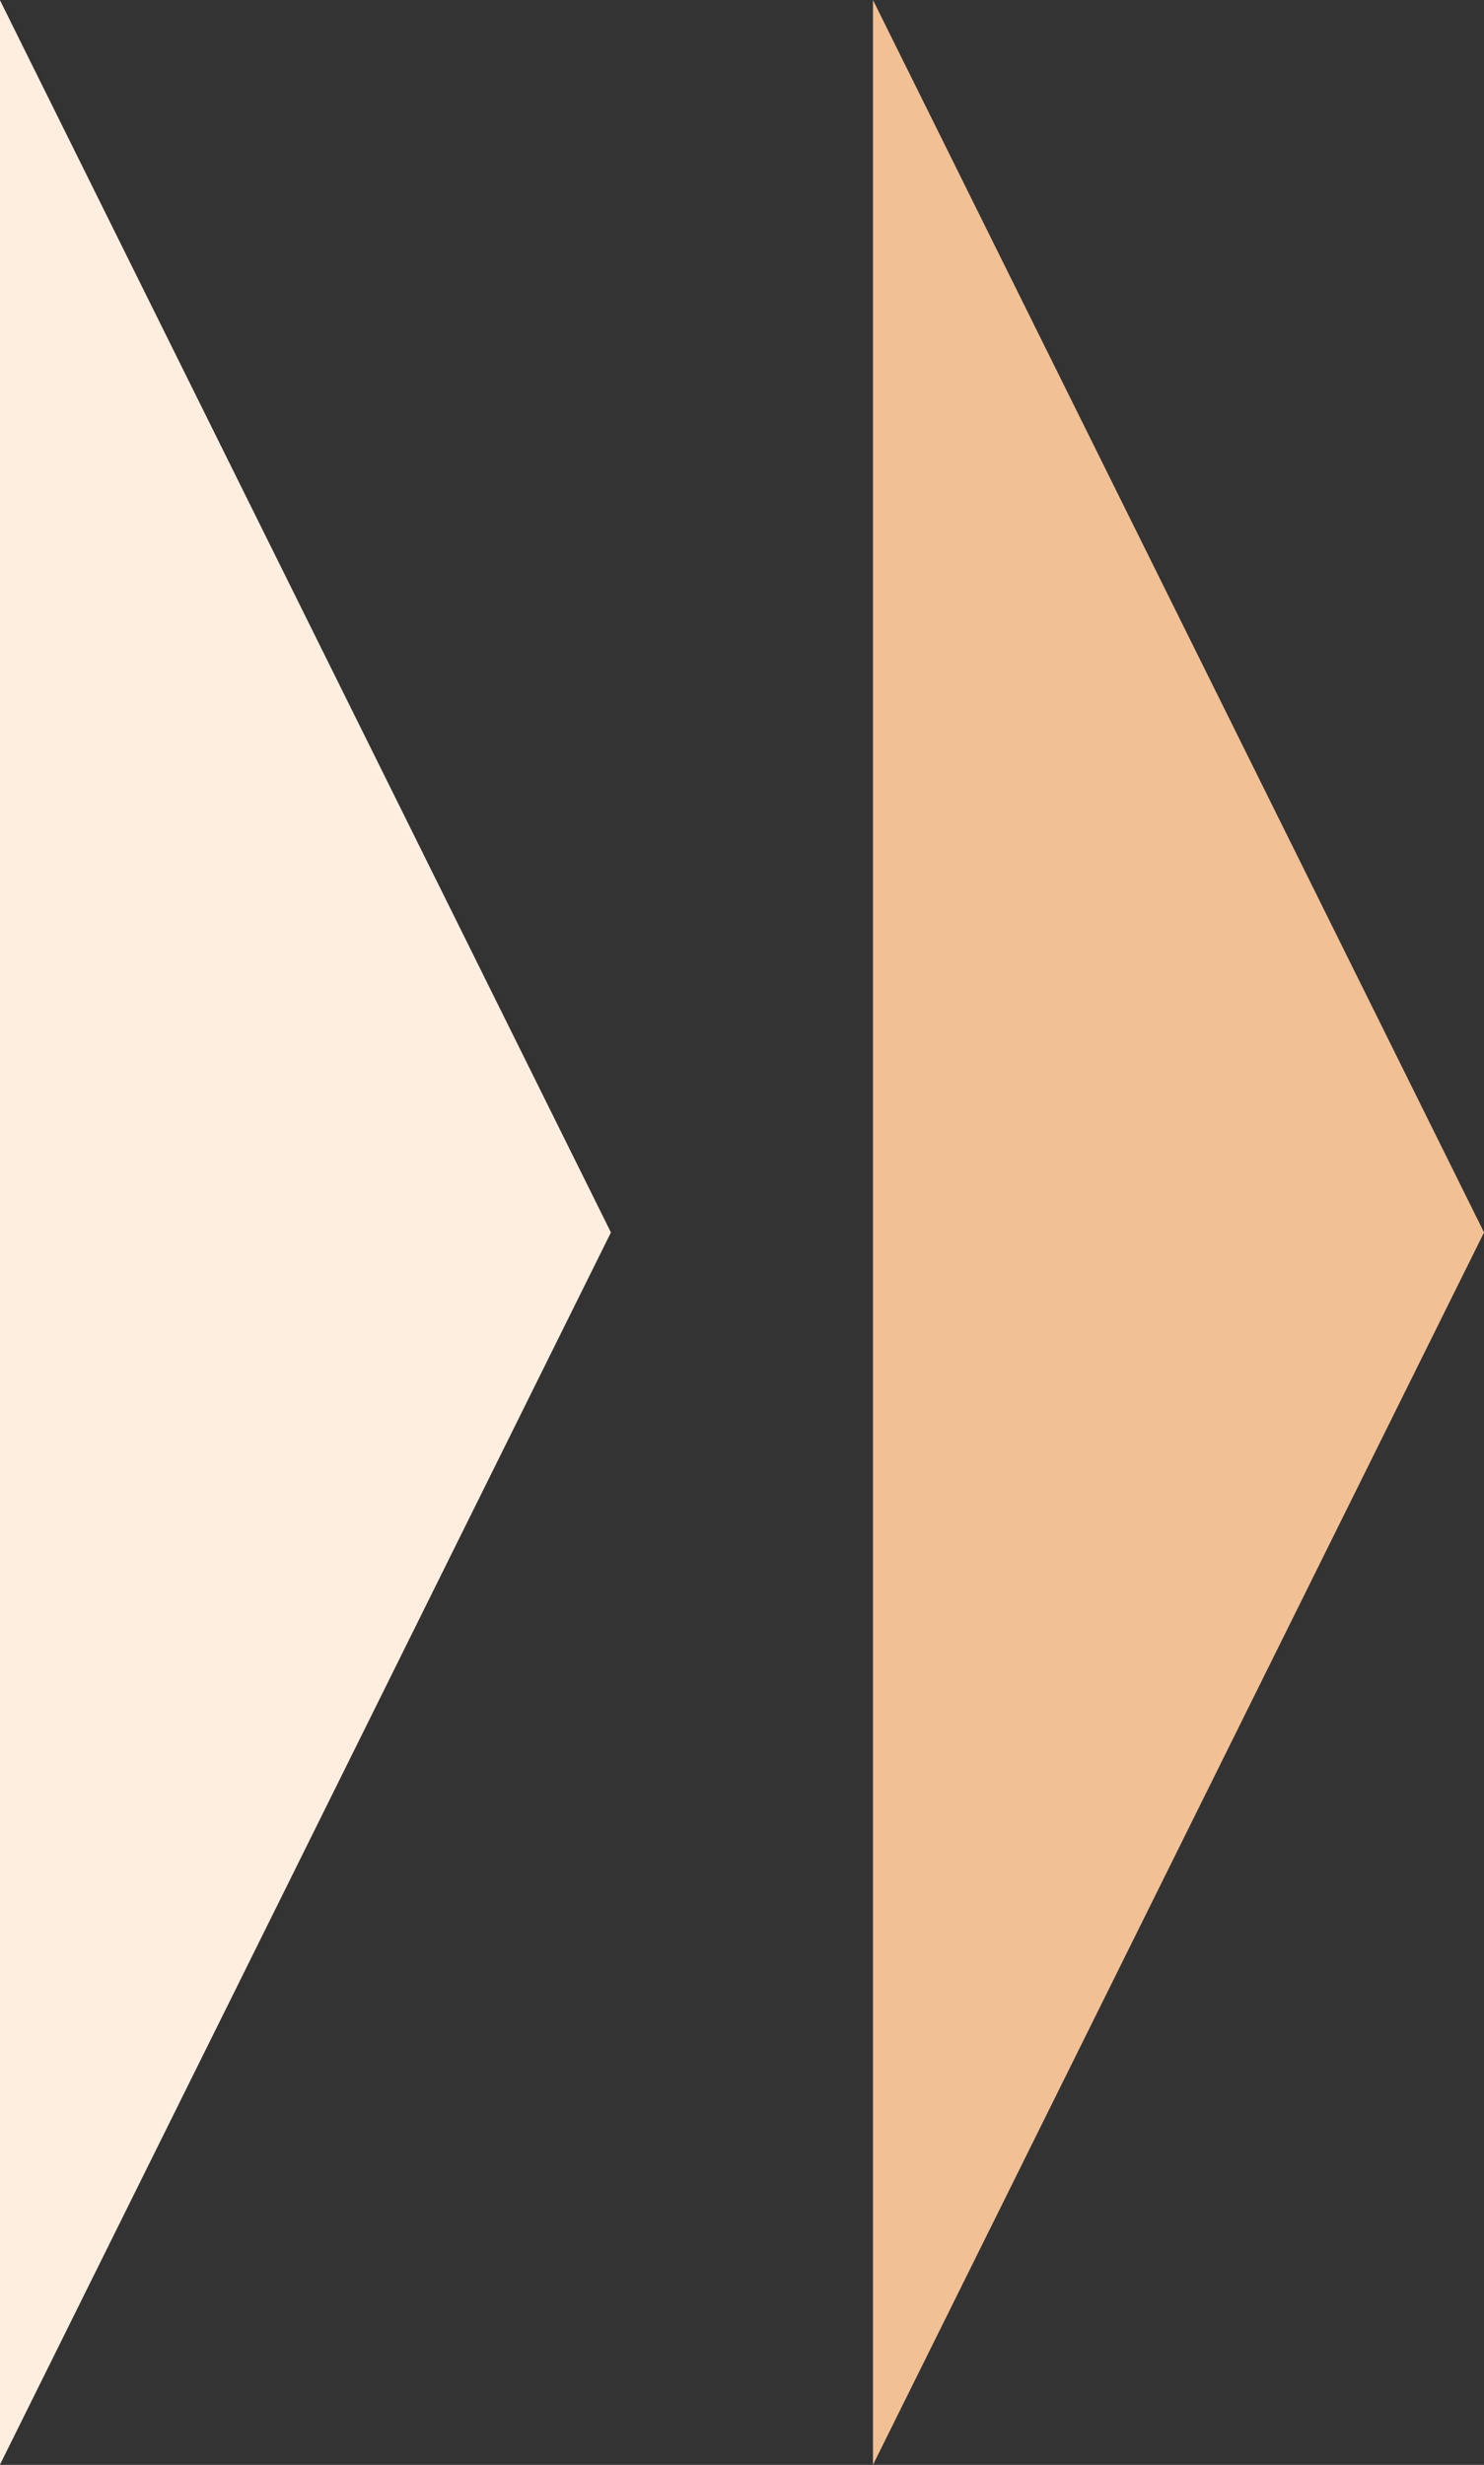
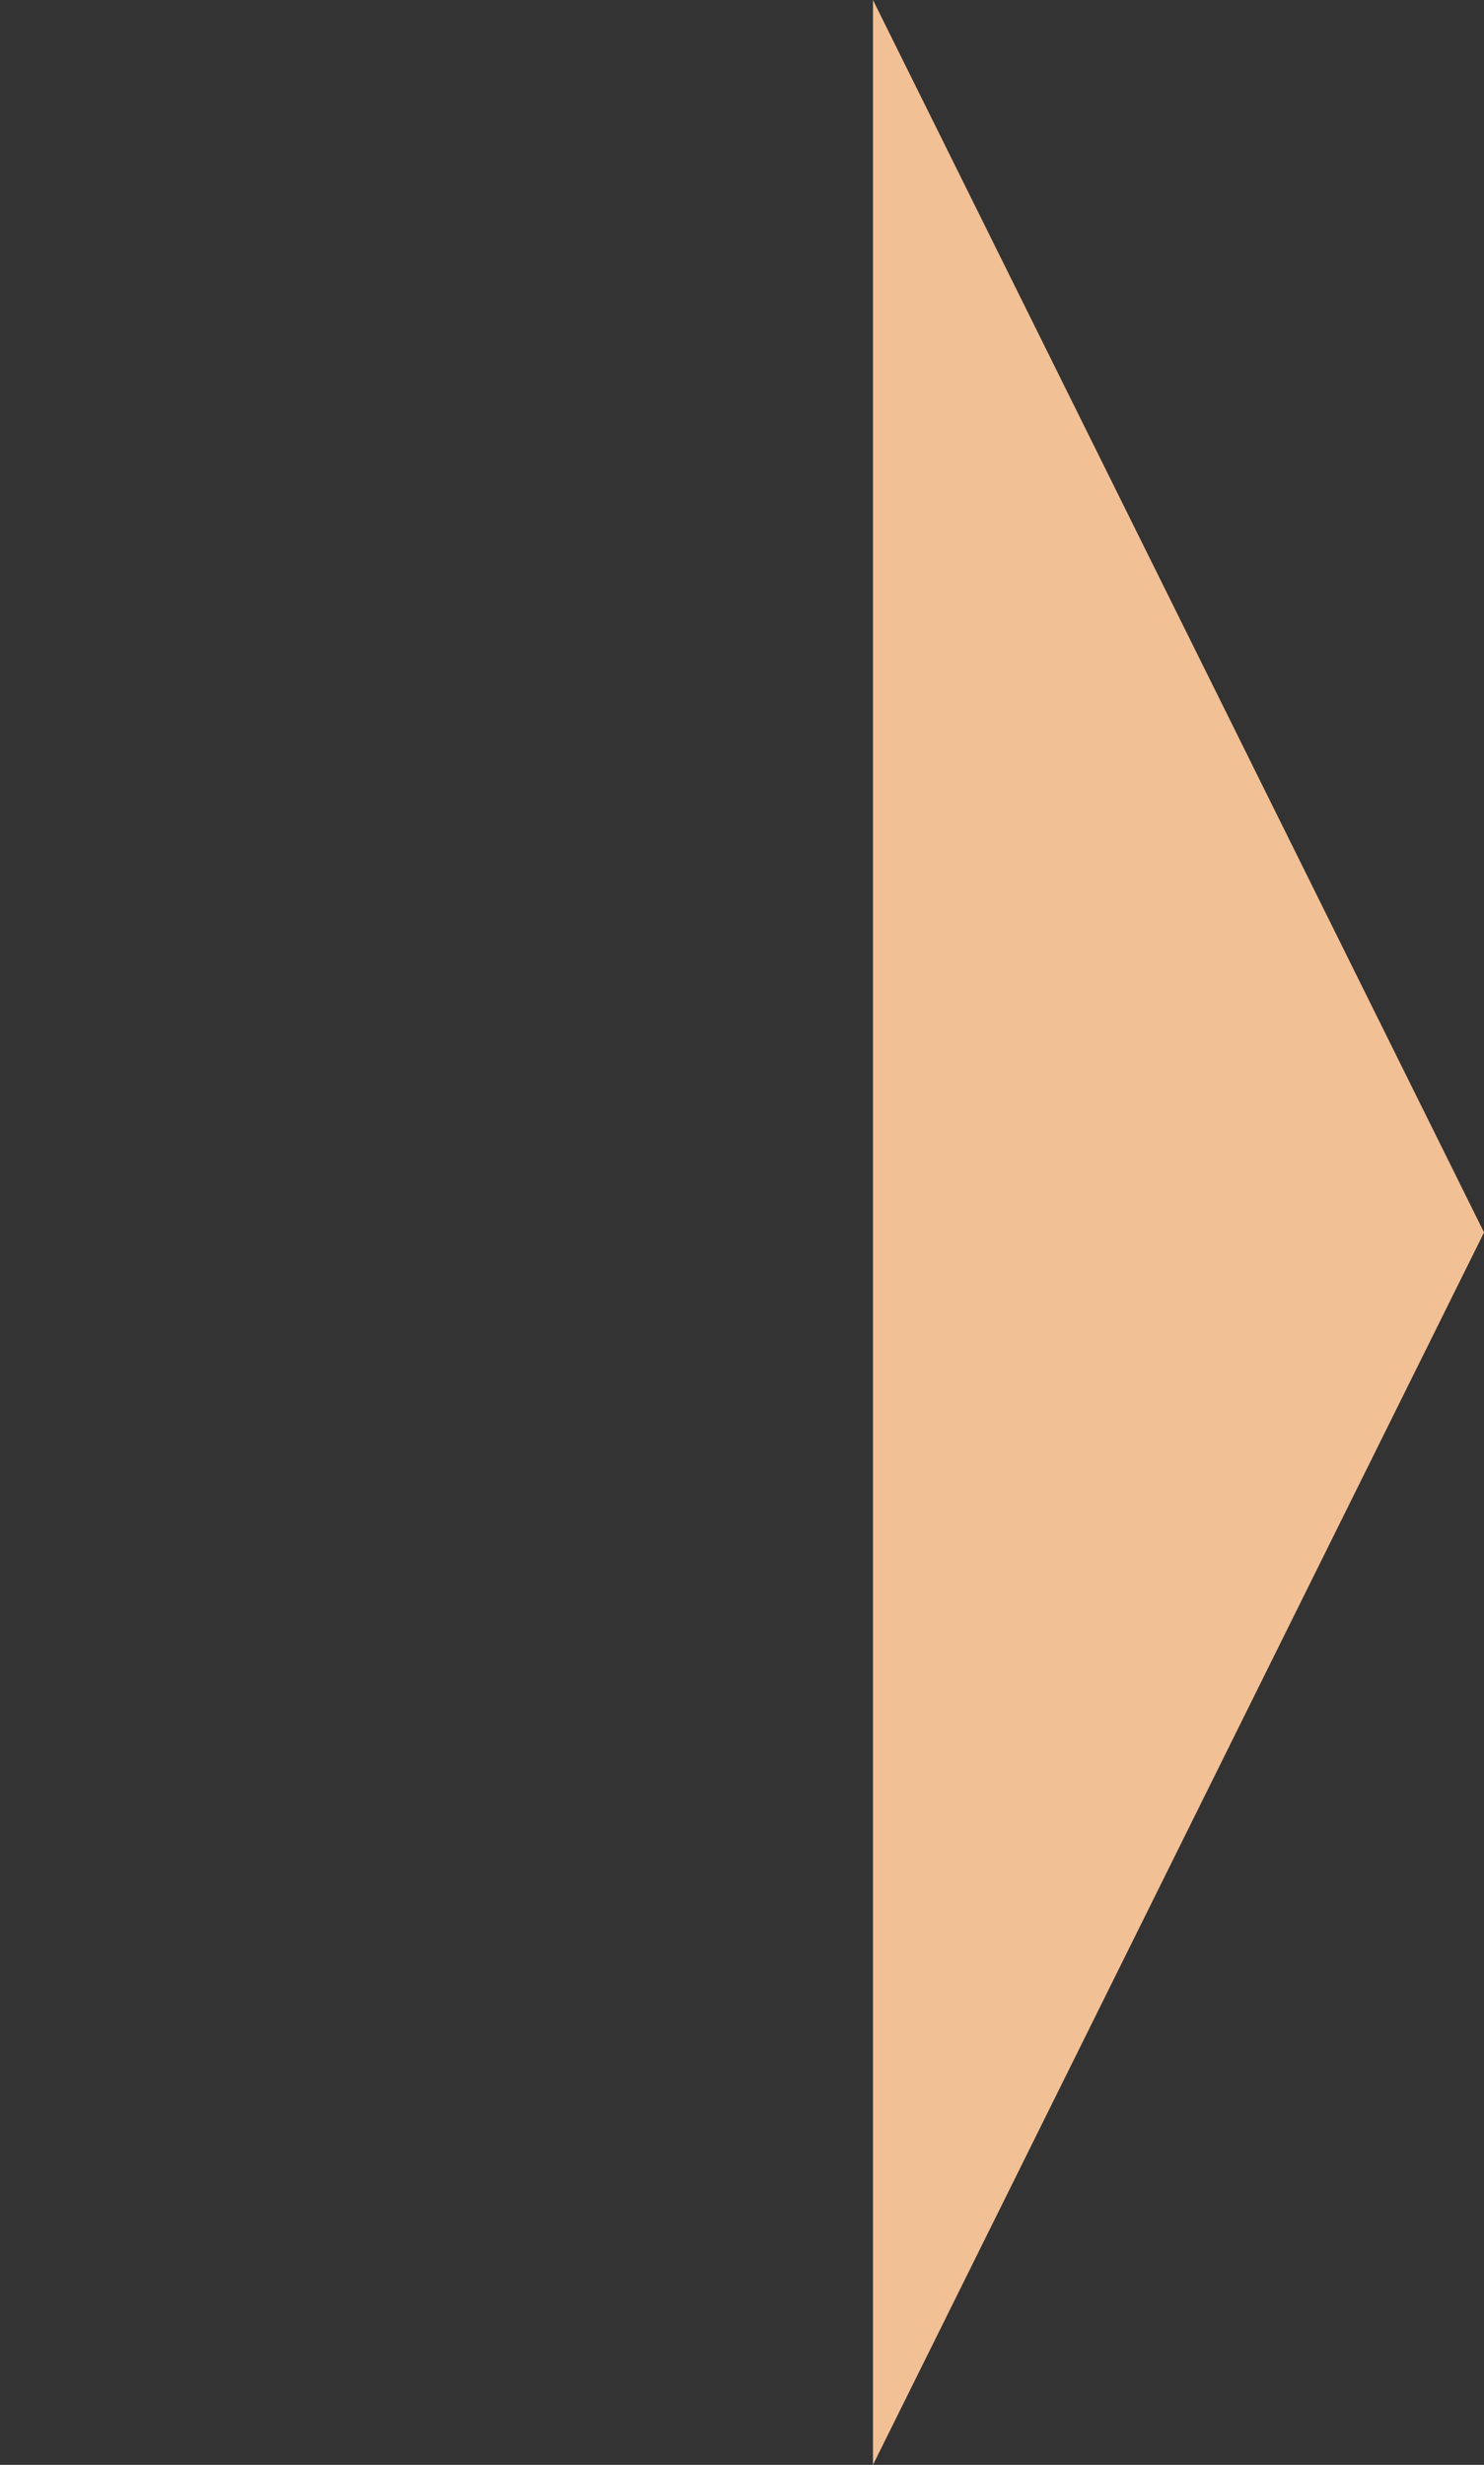
<svg xmlns="http://www.w3.org/2000/svg" width="43.957" height="73" viewBox="0 0 43.957 73">
  <rect x="0" y="0" width="43.957" height="73" fill="#333333" stroke="none" />
  <g id="グループ_1149" data-name="グループ 1149" transform="translate(-7121.138 537) rotate(-90)">
-     <path id="多角形_4" data-name="多角形 4" d="M36.5,0,73,18.1H0Z" transform="translate(537 7139.234) rotate(180)" fill="#fdeee0" />
    <path id="多角形_15" data-name="多角形 15" d="M36.5,0,73,18.1H0Z" transform="translate(537 7165.096) rotate(180)" fill="#f2c095" />
  </g>
</svg>